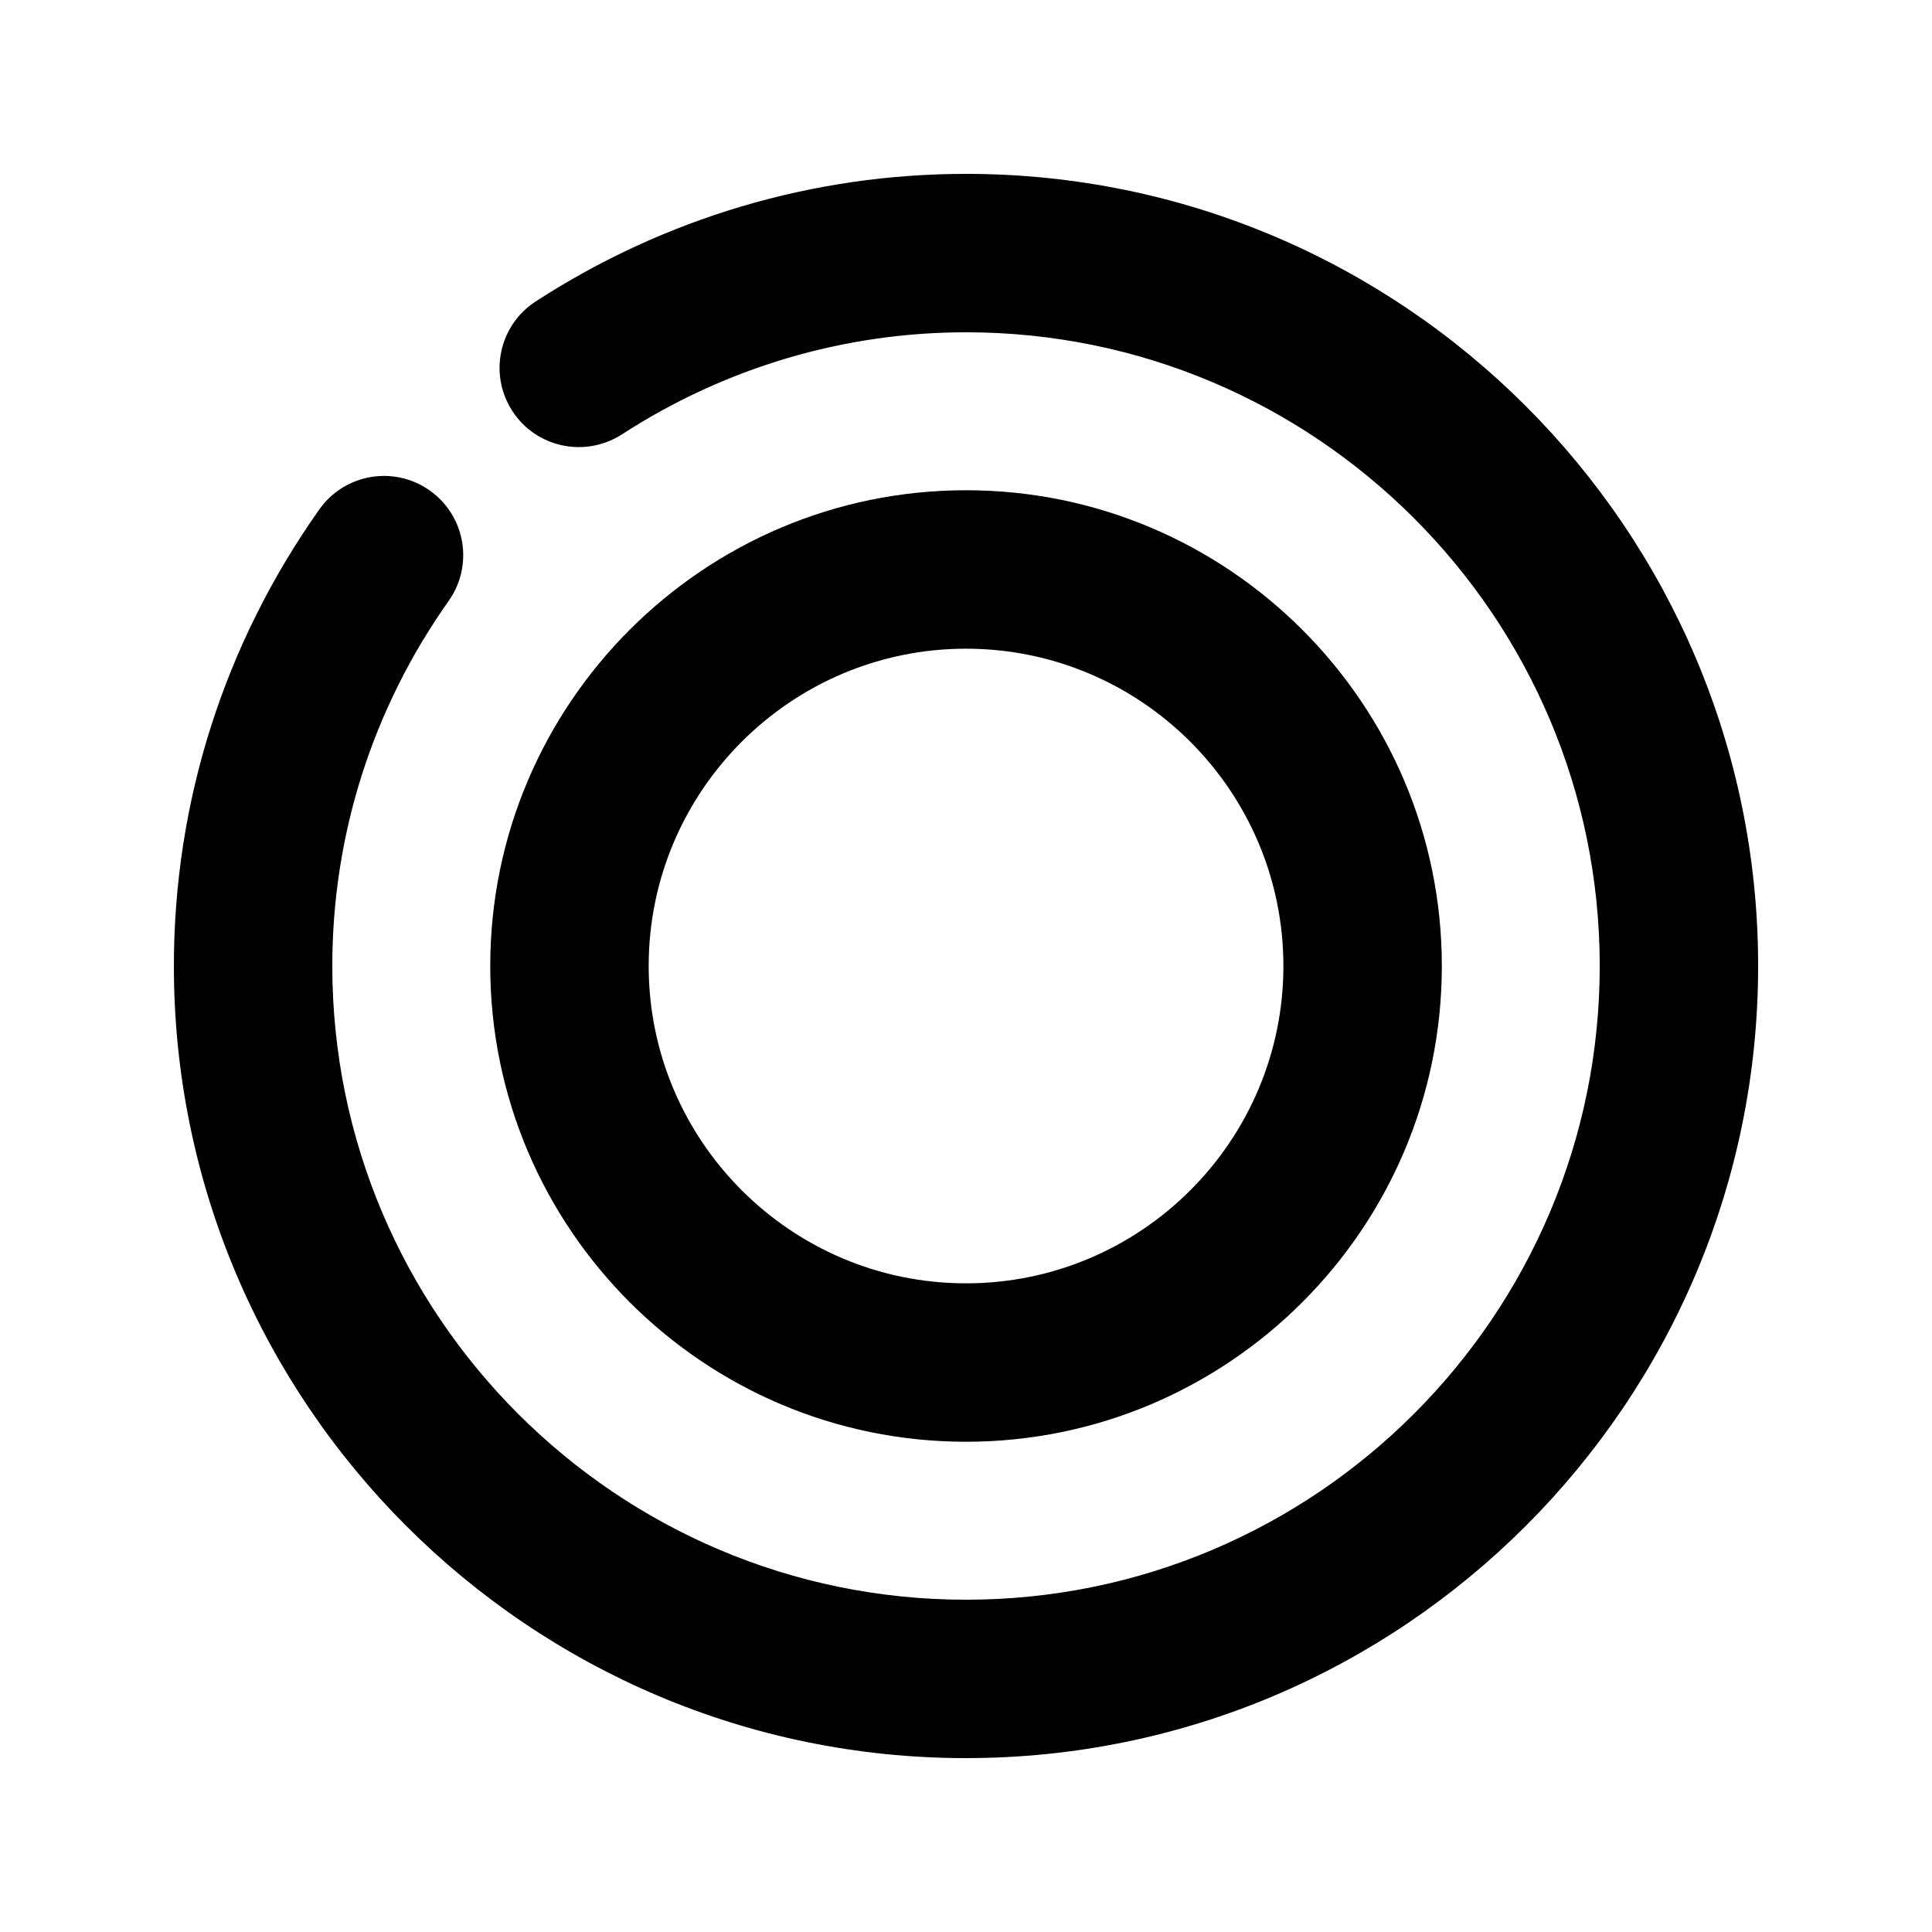
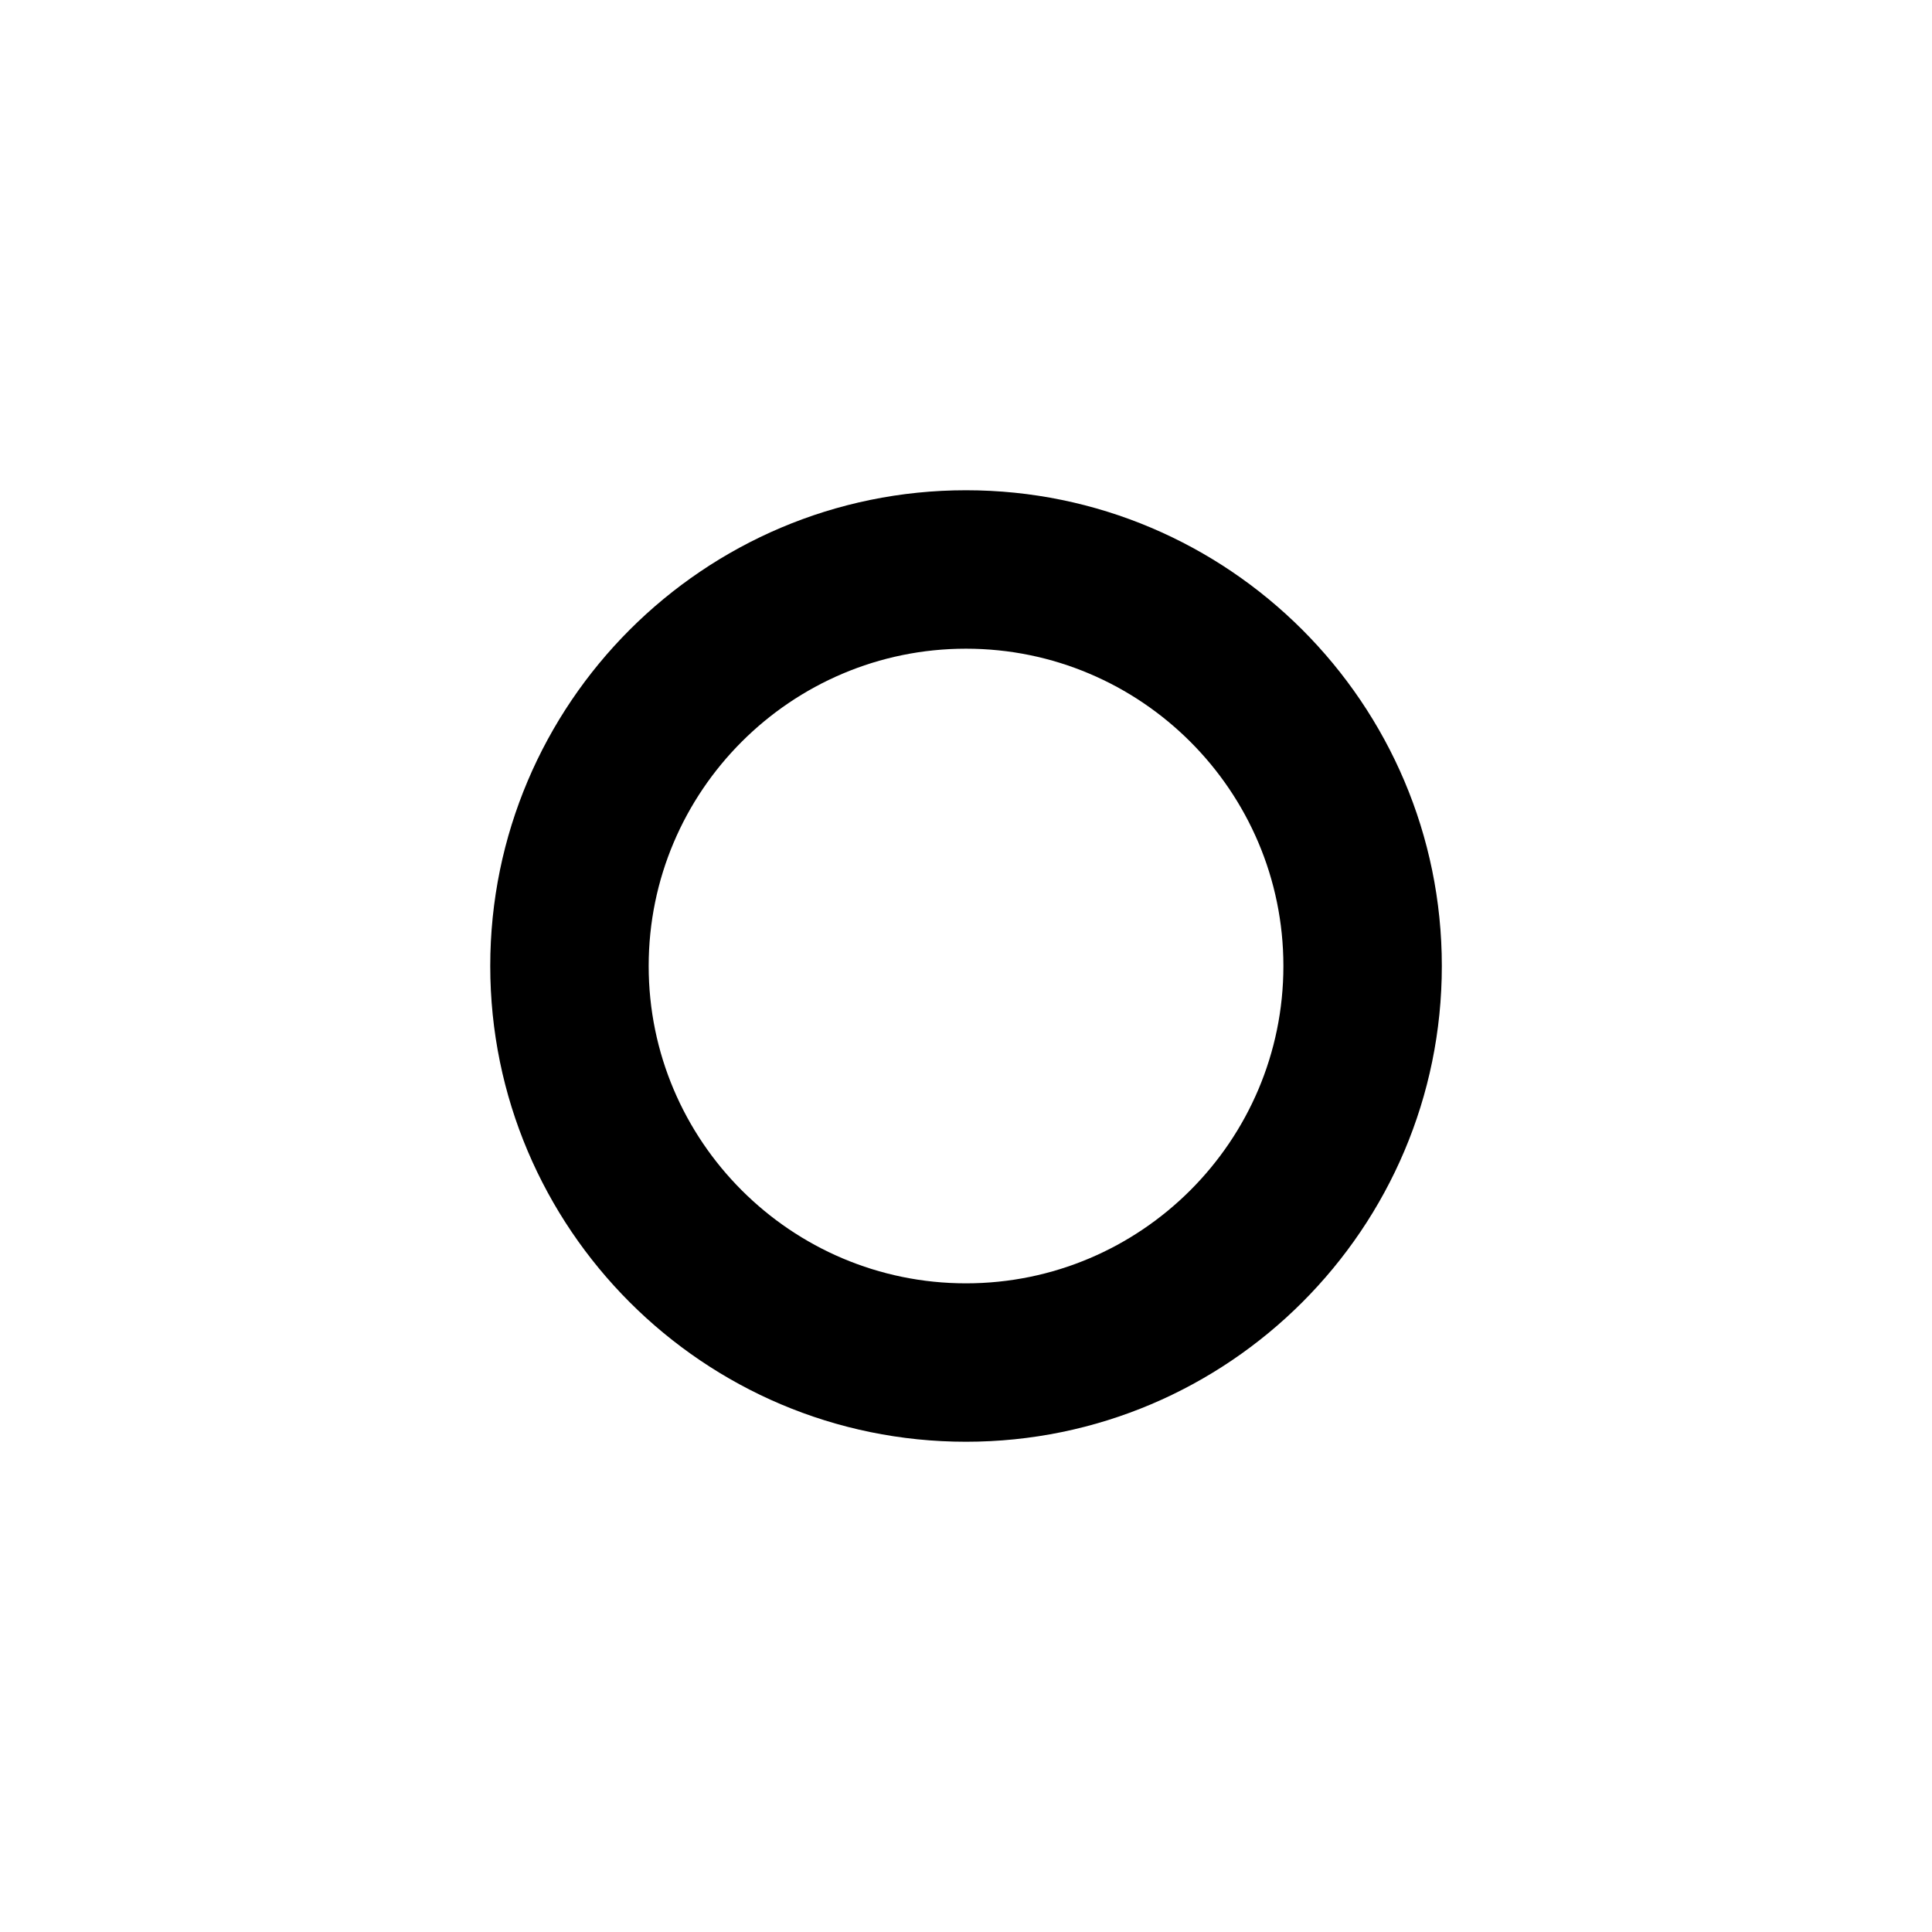
<svg xmlns="http://www.w3.org/2000/svg" fill="#000000" width="800px" height="800px" version="1.1" viewBox="144 144 512 512">
  <g>
    <path d="m400 526.08c-69.527 0-126.08-56.551-126.08-126.08s56.551-126.08 126.08-126.08 126.1 56.551 126.1 126.08c0 69.523-56.574 126.08-126.1 126.08zm0-210.17c-46.371 0-84.094 37.723-84.094 84.094s37.723 84.094 84.094 84.094 84.113-37.723 84.113-84.094-37.742-84.094-84.113-84.094z" />
-     <path d="m400 609.92c-115.75 0-209.92-94.168-209.92-209.92 0-43.496 13.328-85.332 38.543-121 6.695-9.469 19.793-11.715 29.262-5.016 9.469 6.695 11.715 19.793 5.016 29.262-20.172 28.527-30.836 61.988-30.836 96.754 0 92.598 75.34 167.94 167.94 167.94s167.94-75.34 167.94-167.94-75.34-167.94-167.94-167.94c-32.371 0-63.898 9.363-91.191 27.059-9.762 6.277-22.734 3.527-29.031-6.191-6.32-9.723-3.547-22.734 6.172-29.035 34.113-22.125 73.535-33.816 114.05-33.816 115.75 0 209.92 94.172 209.92 209.92-0.004 115.75-94.172 209.92-209.92 209.92z" />
  </g>
</svg>